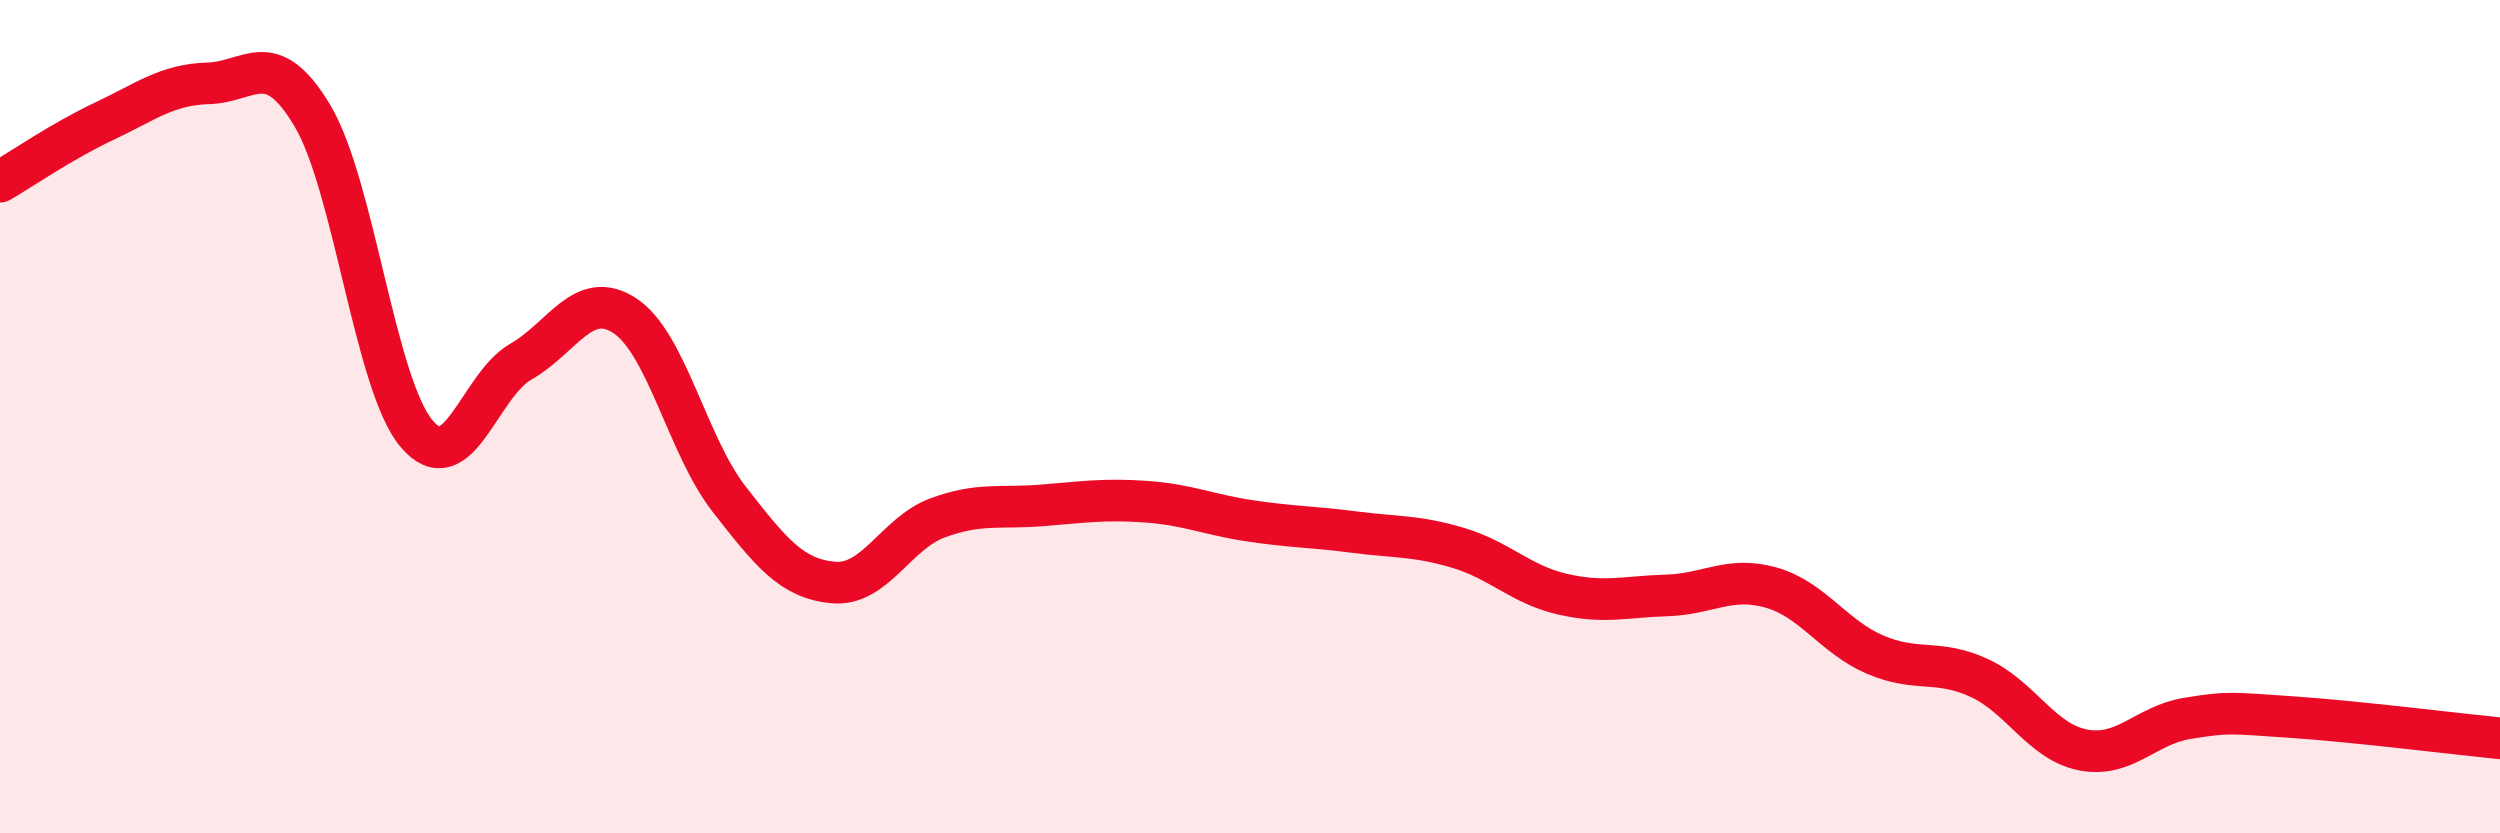
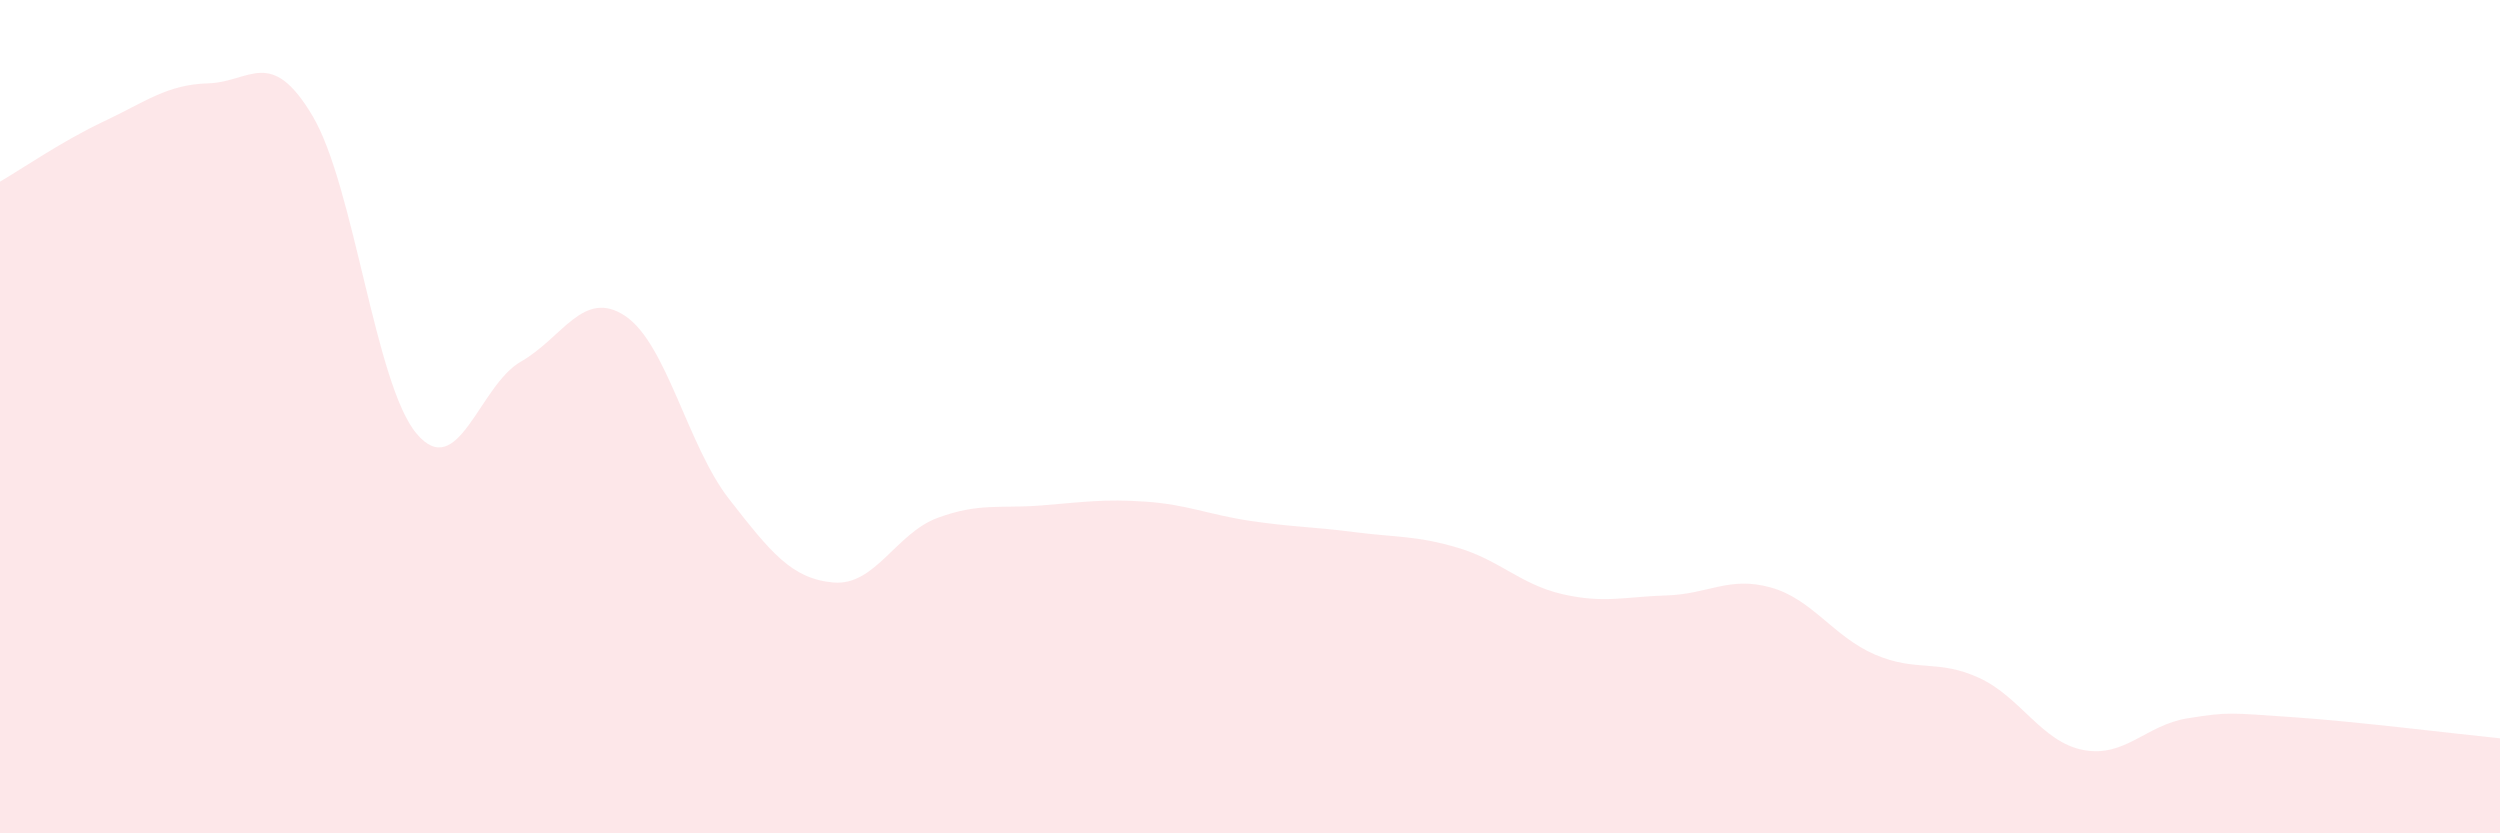
<svg xmlns="http://www.w3.org/2000/svg" width="60" height="20" viewBox="0 0 60 20">
  <path d="M 0,4.36 C 0.5,4.07 1.5,3.38 2.5,2.91 C 3.5,2.44 4,2.03 5,2 C 6,1.97 6.5,1.1 7.5,2.78 C 8.5,4.46 9,9.23 10,10.41 C 11,11.59 11.5,9.25 12.5,8.68 C 13.5,8.11 14,6.92 15,7.58 C 16,8.24 16.5,10.7 17.5,11.98 C 18.5,13.26 19,13.89 20,13.98 C 21,14.07 21.5,12.8 22.5,12.43 C 23.5,12.06 24,12.21 25,12.13 C 26,12.05 26.5,11.97 27.5,12.04 C 28.5,12.11 29,12.35 30,12.5 C 31,12.65 31.5,12.64 32.5,12.77 C 33.5,12.9 34,12.85 35,13.15 C 36,13.45 36.5,14.03 37.5,14.26 C 38.5,14.49 39,14.32 40,14.29 C 41,14.26 41.5,13.82 42.5,14.1 C 43.5,14.38 44,15.28 45,15.71 C 46,16.14 46.5,15.81 47.5,16.27 C 48.5,16.73 49,17.81 50,18 C 51,18.19 51.5,17.4 52.5,17.24 C 53.5,17.08 53.5,17.11 55,17.21 C 56.5,17.31 59,17.62 60,17.72L60 20L0 20Z" fill="#EB0A25" opacity="0.1" stroke-linecap="round" stroke-linejoin="round" />
-   <path d="M 0,4.36 C 0.5,4.07 1.5,3.38 2.5,2.91 C 3.5,2.44 4,2.03 5,2 C 6,1.97 6.5,1.1 7.5,2.78 C 8.5,4.46 9,9.23 10,10.41 C 11,11.59 11.5,9.25 12.5,8.68 C 13.5,8.11 14,6.92 15,7.58 C 16,8.24 16.5,10.7 17.5,11.98 C 18.5,13.26 19,13.89 20,13.98 C 21,14.07 21.5,12.8 22.5,12.43 C 23.5,12.06 24,12.21 25,12.13 C 26,12.05 26.5,11.97 27.5,12.04 C 28.5,12.11 29,12.35 30,12.5 C 31,12.65 31.5,12.64 32.5,12.77 C 33.5,12.9 34,12.85 35,13.15 C 36,13.45 36.5,14.03 37.5,14.26 C 38.5,14.49 39,14.32 40,14.29 C 41,14.26 41.5,13.82 42.5,14.1 C 43.5,14.38 44,15.28 45,15.71 C 46,16.14 46.5,15.81 47.5,16.27 C 48.5,16.73 49,17.81 50,18 C 51,18.19 51.5,17.4 52.5,17.24 C 53.5,17.08 53.5,17.11 55,17.21 C 56.5,17.31 59,17.62 60,17.72" stroke="#EB0A25" stroke-width="1" fill="none" stroke-linecap="round" stroke-linejoin="round" />
</svg>